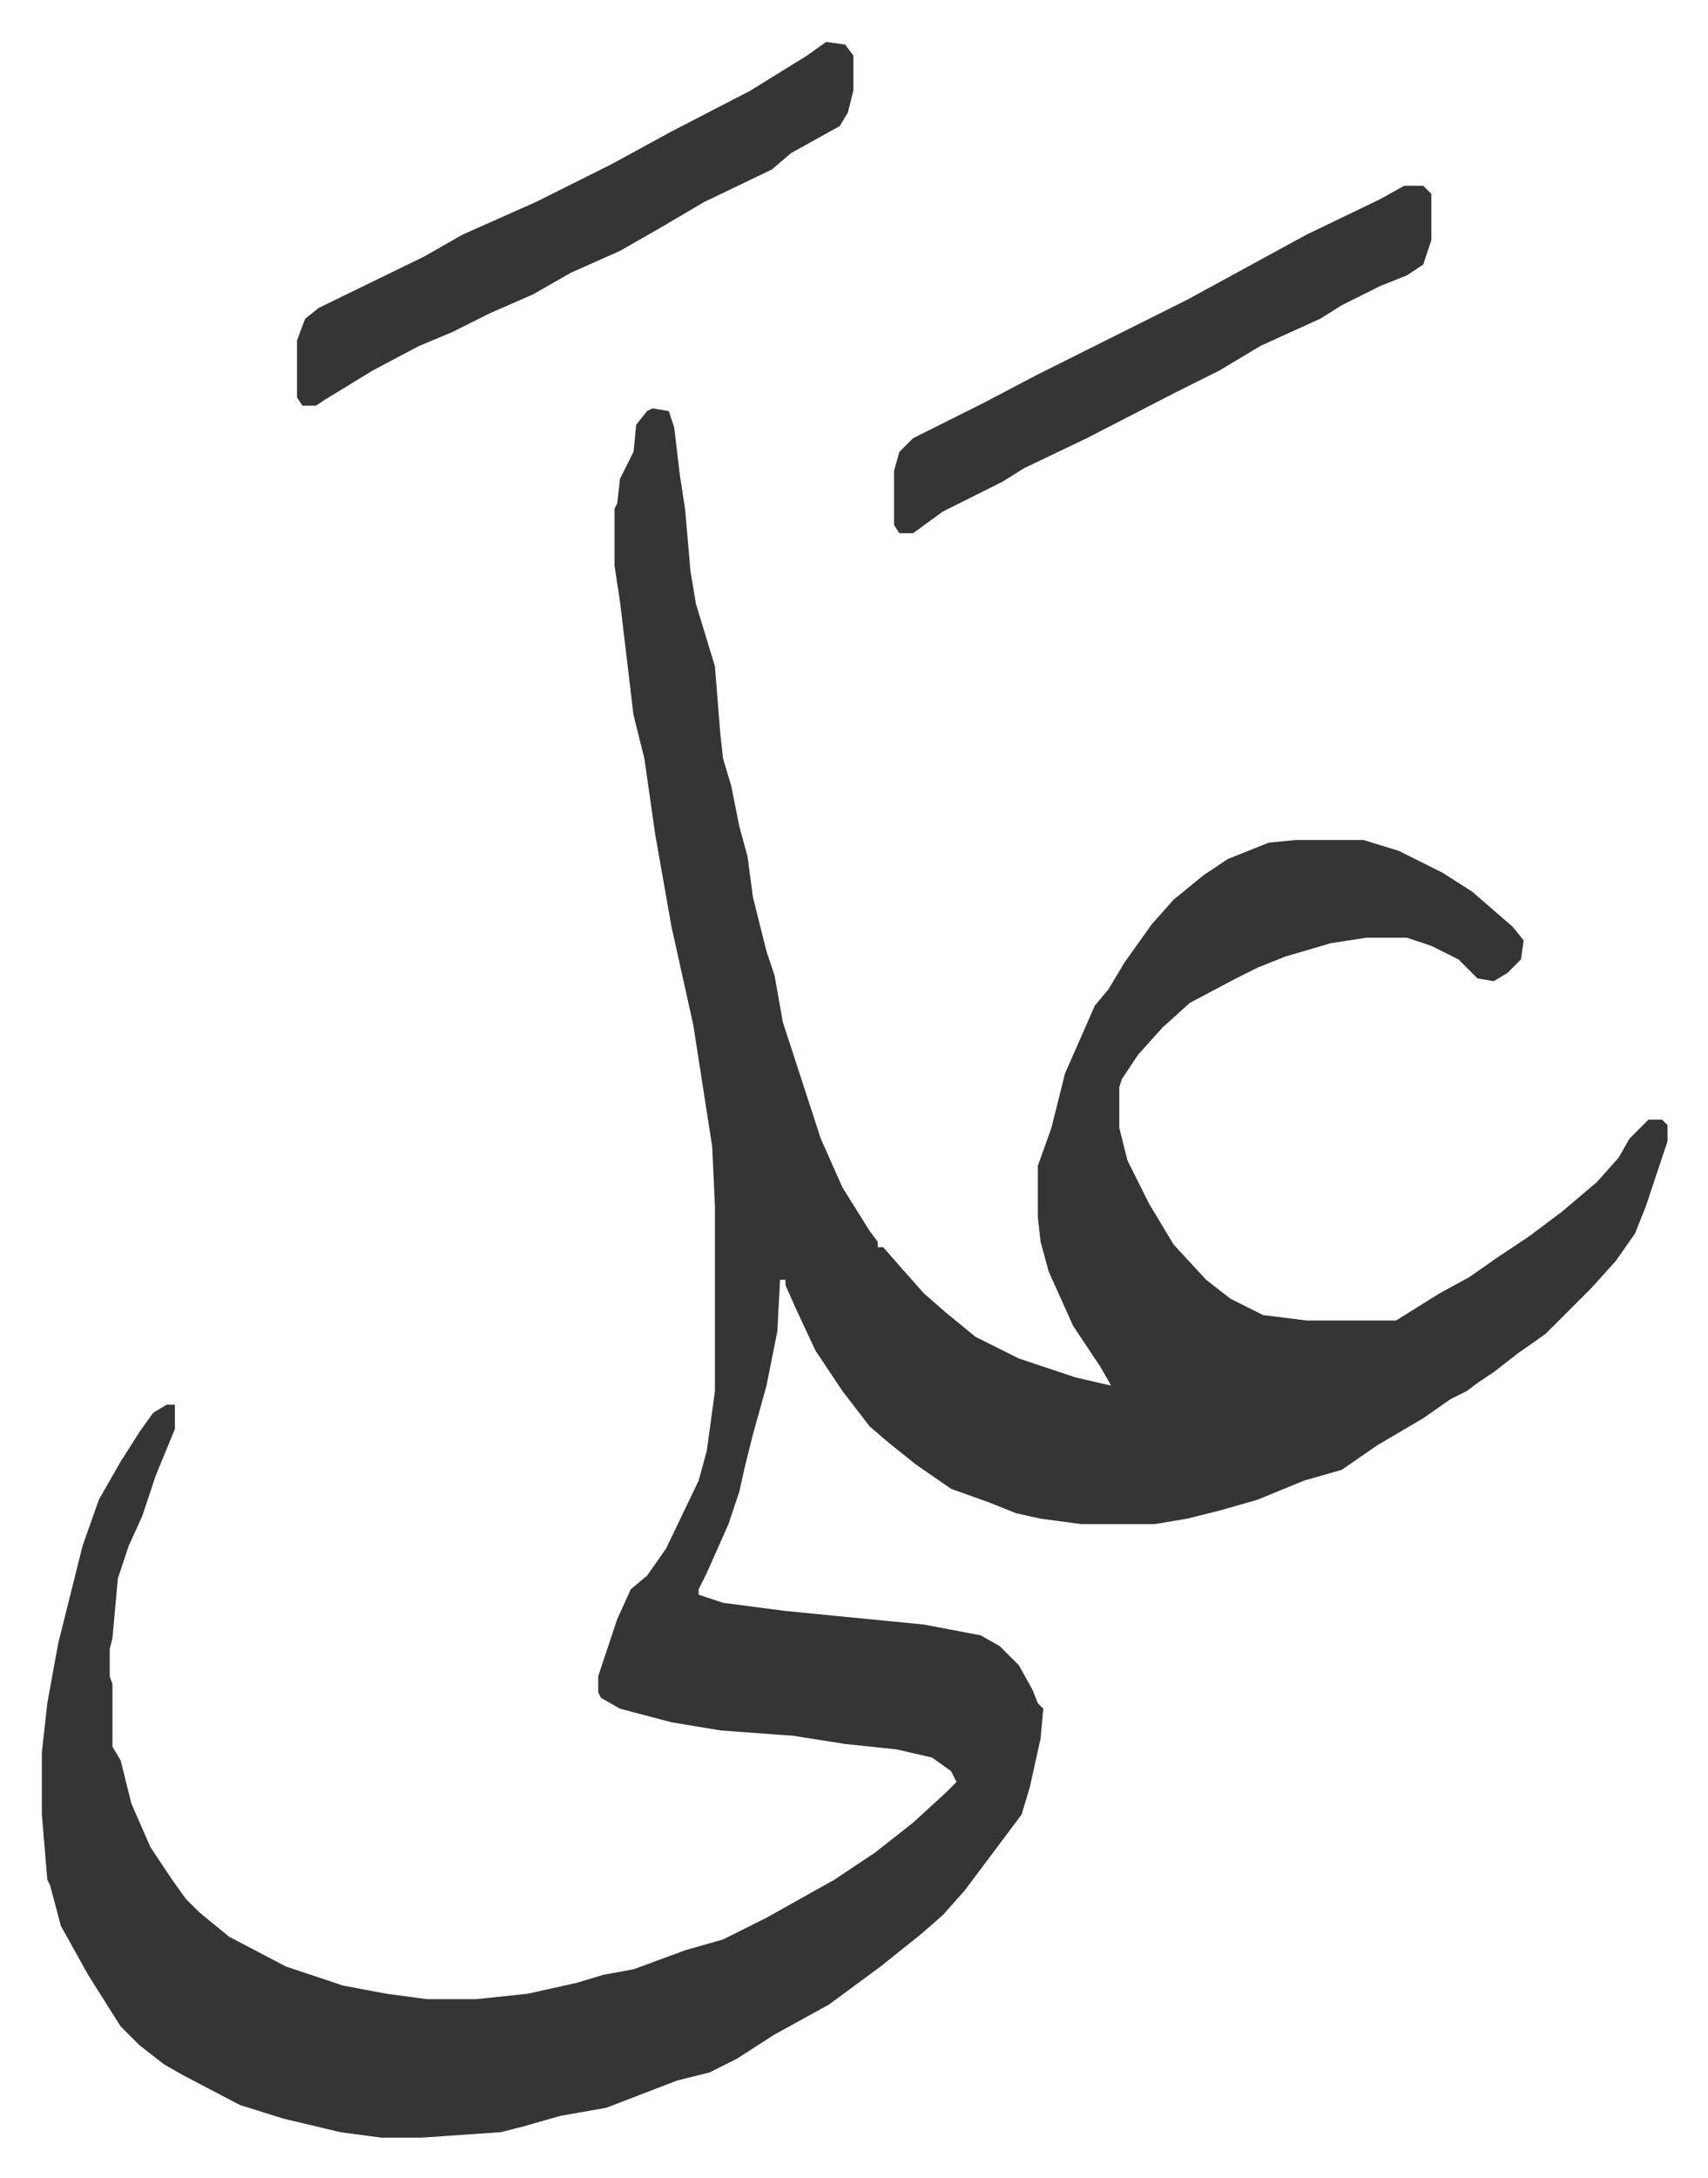
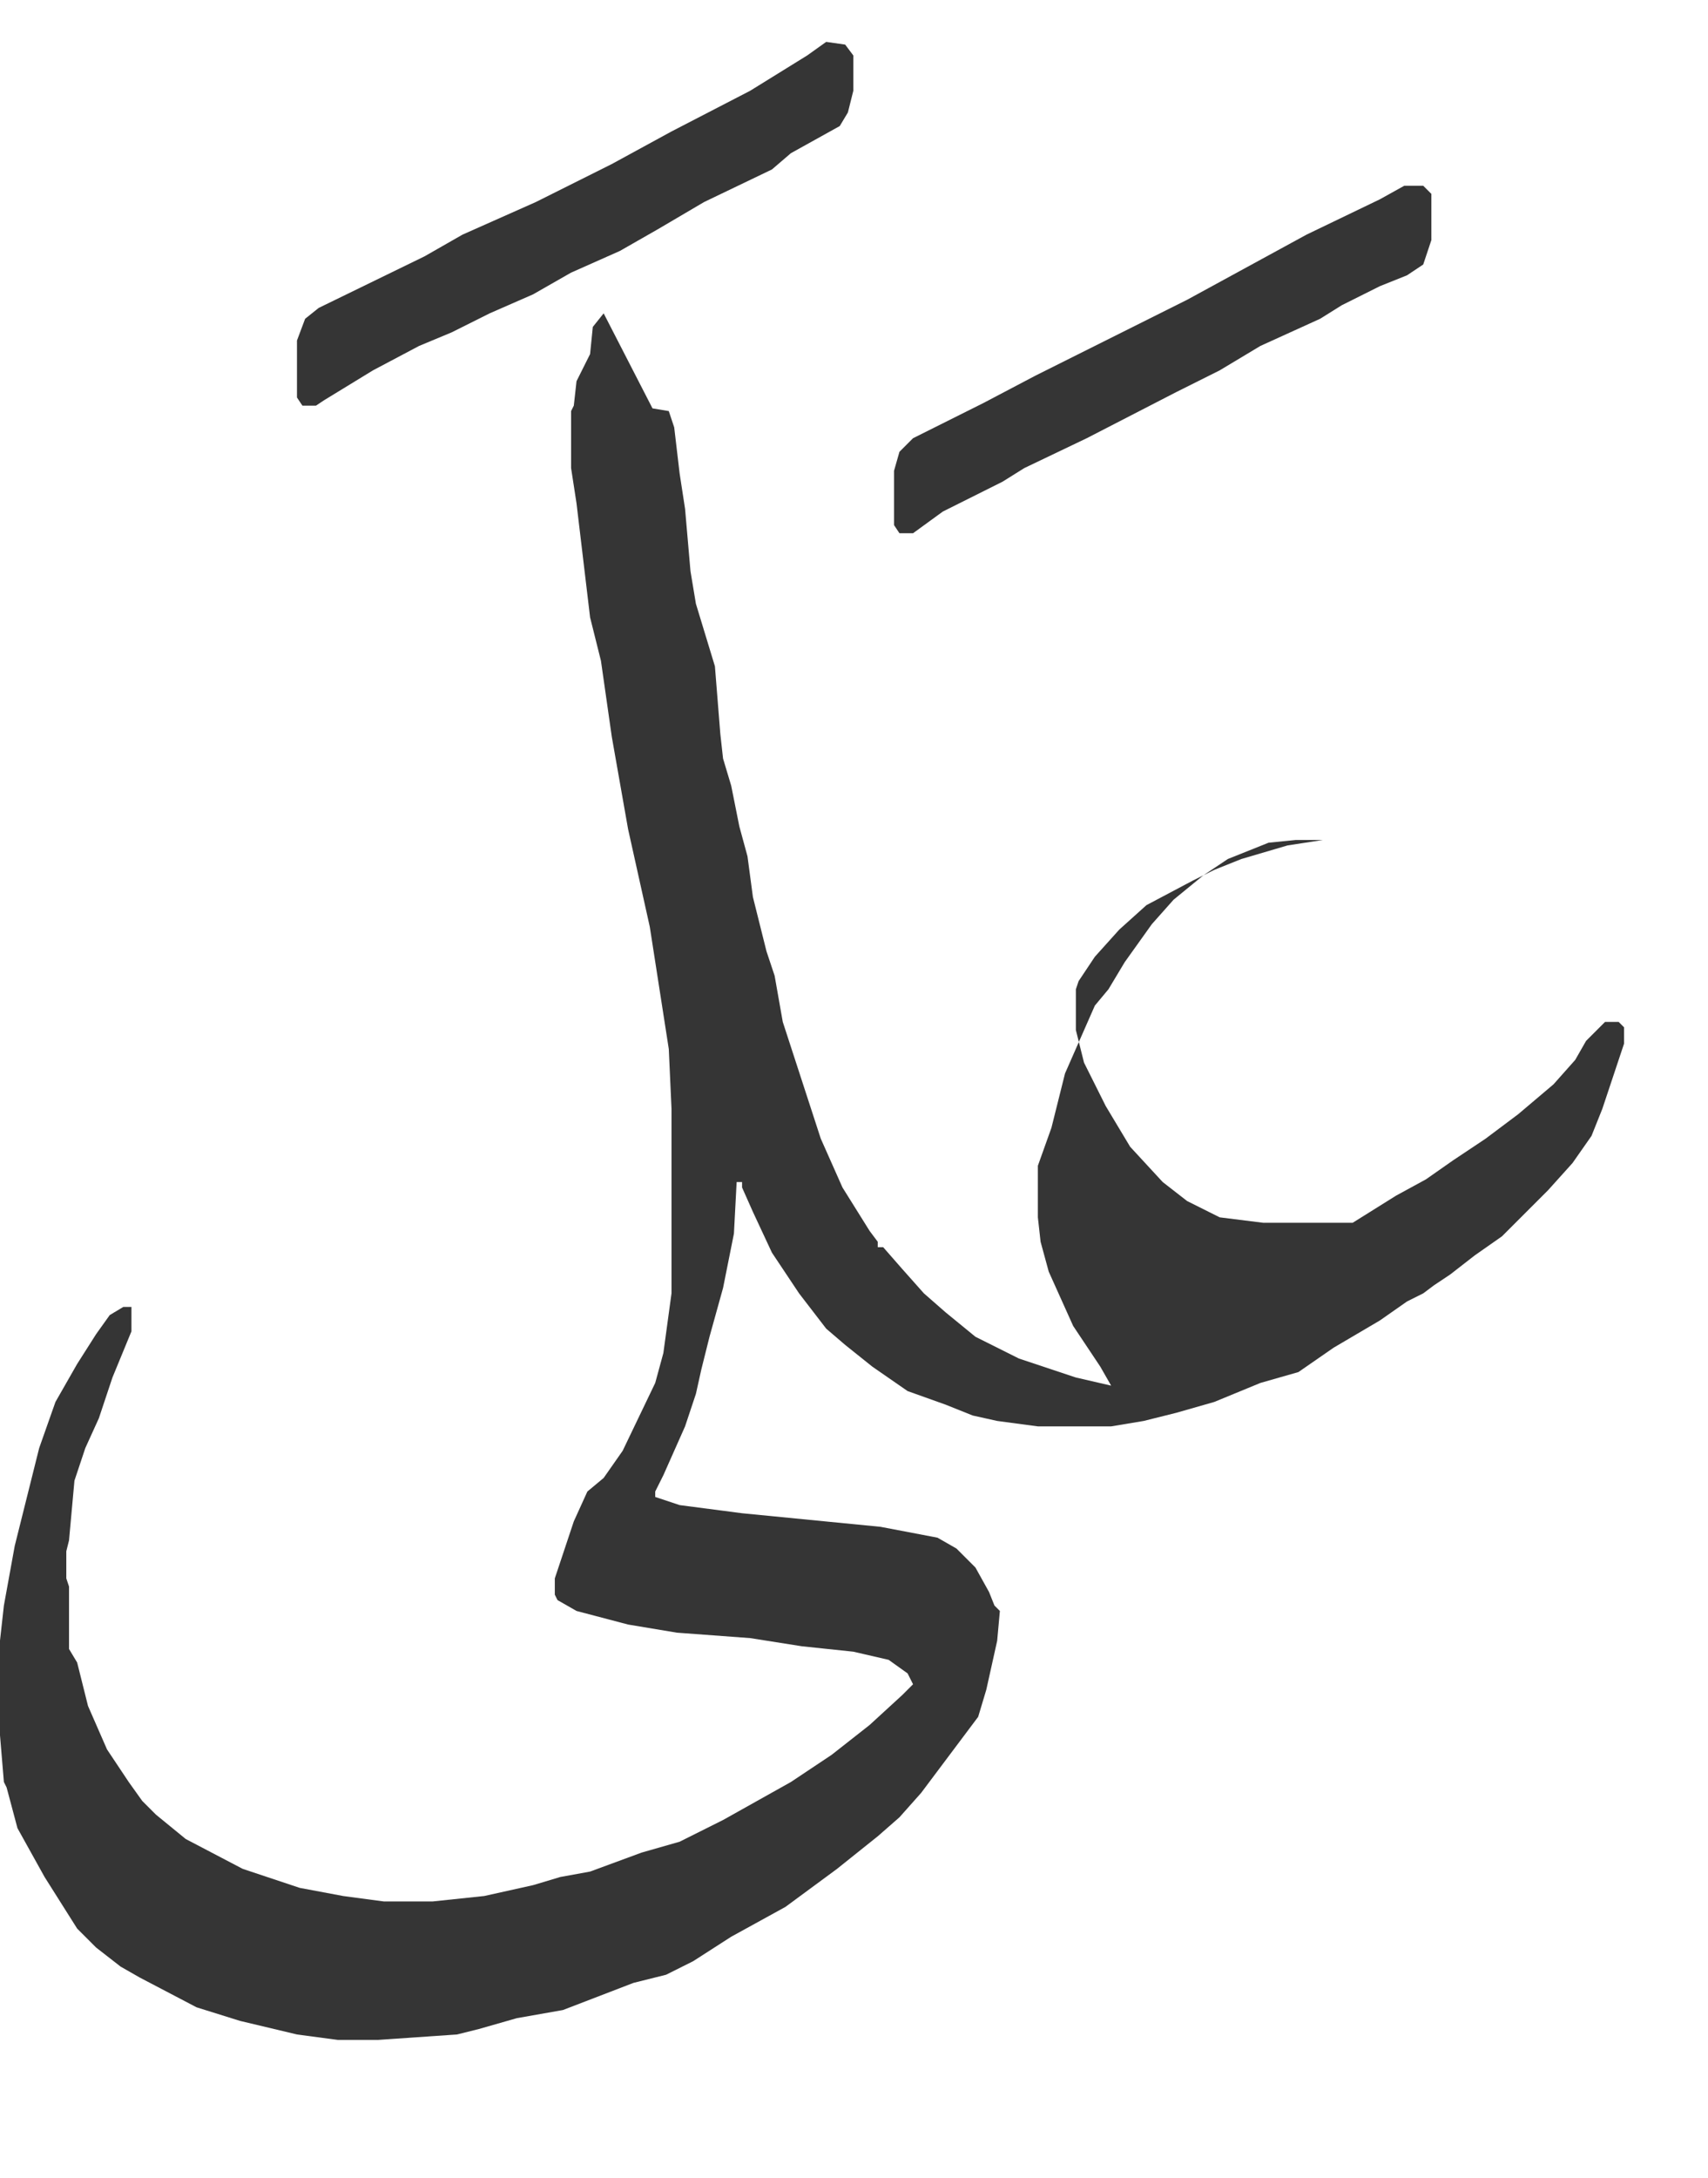
<svg xmlns="http://www.w3.org/2000/svg" role="img" viewBox="-15.43 324.57 629.36 802.36">
-   <path fill="#353535" id="rule_normal" d="M225 475l6 1 2 6 2 17 2 13 2 23 2 12 7 23 2 25 1 9 3 10 3 15 3 11 2 15 5 20 3 9 3 17 14 43 8 18 10 16 3 4v2h2l7 8 8 9 8 7 11 9 16 8 21 7 13 3-4-7-10-15-9-20-3-11-1-9v-19l5-14 5-20 11-25 5-6 6-10 10-14 8-9 11-9 9-6 15-6 10-1h25l13 4 16 8 11 7 15 13 4 5-1 7-5 5-5 3-6-1-7-7-10-5-9-3h-15l-13 2-17 5-10 4-8 4-17 9-10 9-9 10-6 9-1 3v15l3 12 8 16 9 15 12 13 9 7 12 6 16 2h33l16-10 11-6 10-7 12-8 12-9 13-11 8-9 4-7 7-7h5l2 2v6l-8 24-4 10-7 10-9 10-17 17-10 7-9 7-6 4-4 3-6 3-10 7-17 10-13 9-14 4-17 7-14 4-12 3-12 2h-27l-15-2-9-2-10-4-14-5-13-9-10-8-7-6-10-13-10-15-7-15-4-9v-2h-2l-1 19-4 20-5 18-3 12-2 9-4 12-8 18-3 6v2l9 3 23 3 51 5 21 4 7 4 7 7 5 9 2 5 2 2-1 11-4 18-3 10-15 20-6 8-8 9-8 7-15 12-19 14-20 11-14 9-10 5-12 3-26 10-17 3-14 4-8 2-29 2h-15l-15-2-21-5-16-5-21-11-7-4-9-7-7-7-12-19-10-18-4-15-1-2-2-24v-23l2-18 4-22 9-36 6-17 8-14 7-11 5-7 5-3h3v9l-7 17-5 15-5 11-4 12-2 22-1 4v10l1 3v23l3 5 4 16 7 16 8 12 5 7 5 5 11 9 21 11 21 7 16 3 15 2h18l19-2 18-4 10-3 11-2 19-7 14-4 16-8 25-14 15-10 14-11 12-11 4-4-2-4-7-5-13-3-19-2-19-3-27-2-18-3-19-5-7-4-1-2v-6l7-21 5-11 6-5 7-10 12-25 3-11 3-22v-68l-1-22-7-45-8-36-6-34-4-28-4-16-5-42-2-13v-21l1-2 1-9 5-10 1-10 4-5zm64-135l7 1 3 4v13l-2 8-3 5-18 10-7 6-25 12-17 10-14 8-18 8-14 8-16 7-14 7-12 5-17 9-18 11-3 2h-5l-2-3v-21l3-8 5-4 39-19 14-8 27-12 28-14 22-12 29-15 21-13zm213 53h7l3 3v17l-3 9-6 4-10 4-14 7-8 5-22 10-15 9-16 8-33 17-23 11-8 5-22 11-11 8h-5l-2-3v-20l2-7 5-5 26-13 19-10 56-28 22-12 22-12 27-13z" />
+   <path fill="#353535" id="rule_normal" d="M225 475l6 1 2 6 2 17 2 13 2 23 2 12 7 23 2 25 1 9 3 10 3 15 3 11 2 15 5 20 3 9 3 17 14 43 8 18 10 16 3 4v2h2l7 8 8 9 8 7 11 9 16 8 21 7 13 3-4-7-10-15-9-20-3-11-1-9v-19l5-14 5-20 11-25 5-6 6-10 10-14 8-9 11-9 9-6 15-6 10-1h25h-15l-13 2-17 5-10 4-8 4-17 9-10 9-9 10-6 9-1 3v15l3 12 8 16 9 15 12 13 9 7 12 6 16 2h33l16-10 11-6 10-7 12-8 12-9 13-11 8-9 4-7 7-7h5l2 2v6l-8 24-4 10-7 10-9 10-17 17-10 7-9 7-6 4-4 3-6 3-10 7-17 10-13 9-14 4-17 7-14 4-12 3-12 2h-27l-15-2-9-2-10-4-14-5-13-9-10-8-7-6-10-13-10-15-7-15-4-9v-2h-2l-1 19-4 20-5 18-3 12-2 9-4 12-8 18-3 6v2l9 3 23 3 51 5 21 4 7 4 7 7 5 9 2 5 2 2-1 11-4 18-3 10-15 20-6 8-8 9-8 7-15 12-19 14-20 11-14 9-10 5-12 3-26 10-17 3-14 4-8 2-29 2h-15l-15-2-21-5-16-5-21-11-7-4-9-7-7-7-12-19-10-18-4-15-1-2-2-24v-23l2-18 4-22 9-36 6-17 8-14 7-11 5-7 5-3h3v9l-7 17-5 15-5 11-4 12-2 22-1 4v10l1 3v23l3 5 4 16 7 16 8 12 5 7 5 5 11 9 21 11 21 7 16 3 15 2h18l19-2 18-4 10-3 11-2 19-7 14-4 16-8 25-14 15-10 14-11 12-11 4-4-2-4-7-5-13-3-19-2-19-3-27-2-18-3-19-5-7-4-1-2v-6l7-21 5-11 6-5 7-10 12-25 3-11 3-22v-68l-1-22-7-45-8-36-6-34-4-28-4-16-5-42-2-13v-21l1-2 1-9 5-10 1-10 4-5zm64-135l7 1 3 4v13l-2 8-3 5-18 10-7 6-25 12-17 10-14 8-18 8-14 8-16 7-14 7-12 5-17 9-18 11-3 2h-5l-2-3v-21l3-8 5-4 39-19 14-8 27-12 28-14 22-12 29-15 21-13zm213 53h7l3 3v17l-3 9-6 4-10 4-14 7-8 5-22 10-15 9-16 8-33 17-23 11-8 5-22 11-11 8h-5l-2-3v-20l2-7 5-5 26-13 19-10 56-28 22-12 22-12 27-13z" />
</svg>